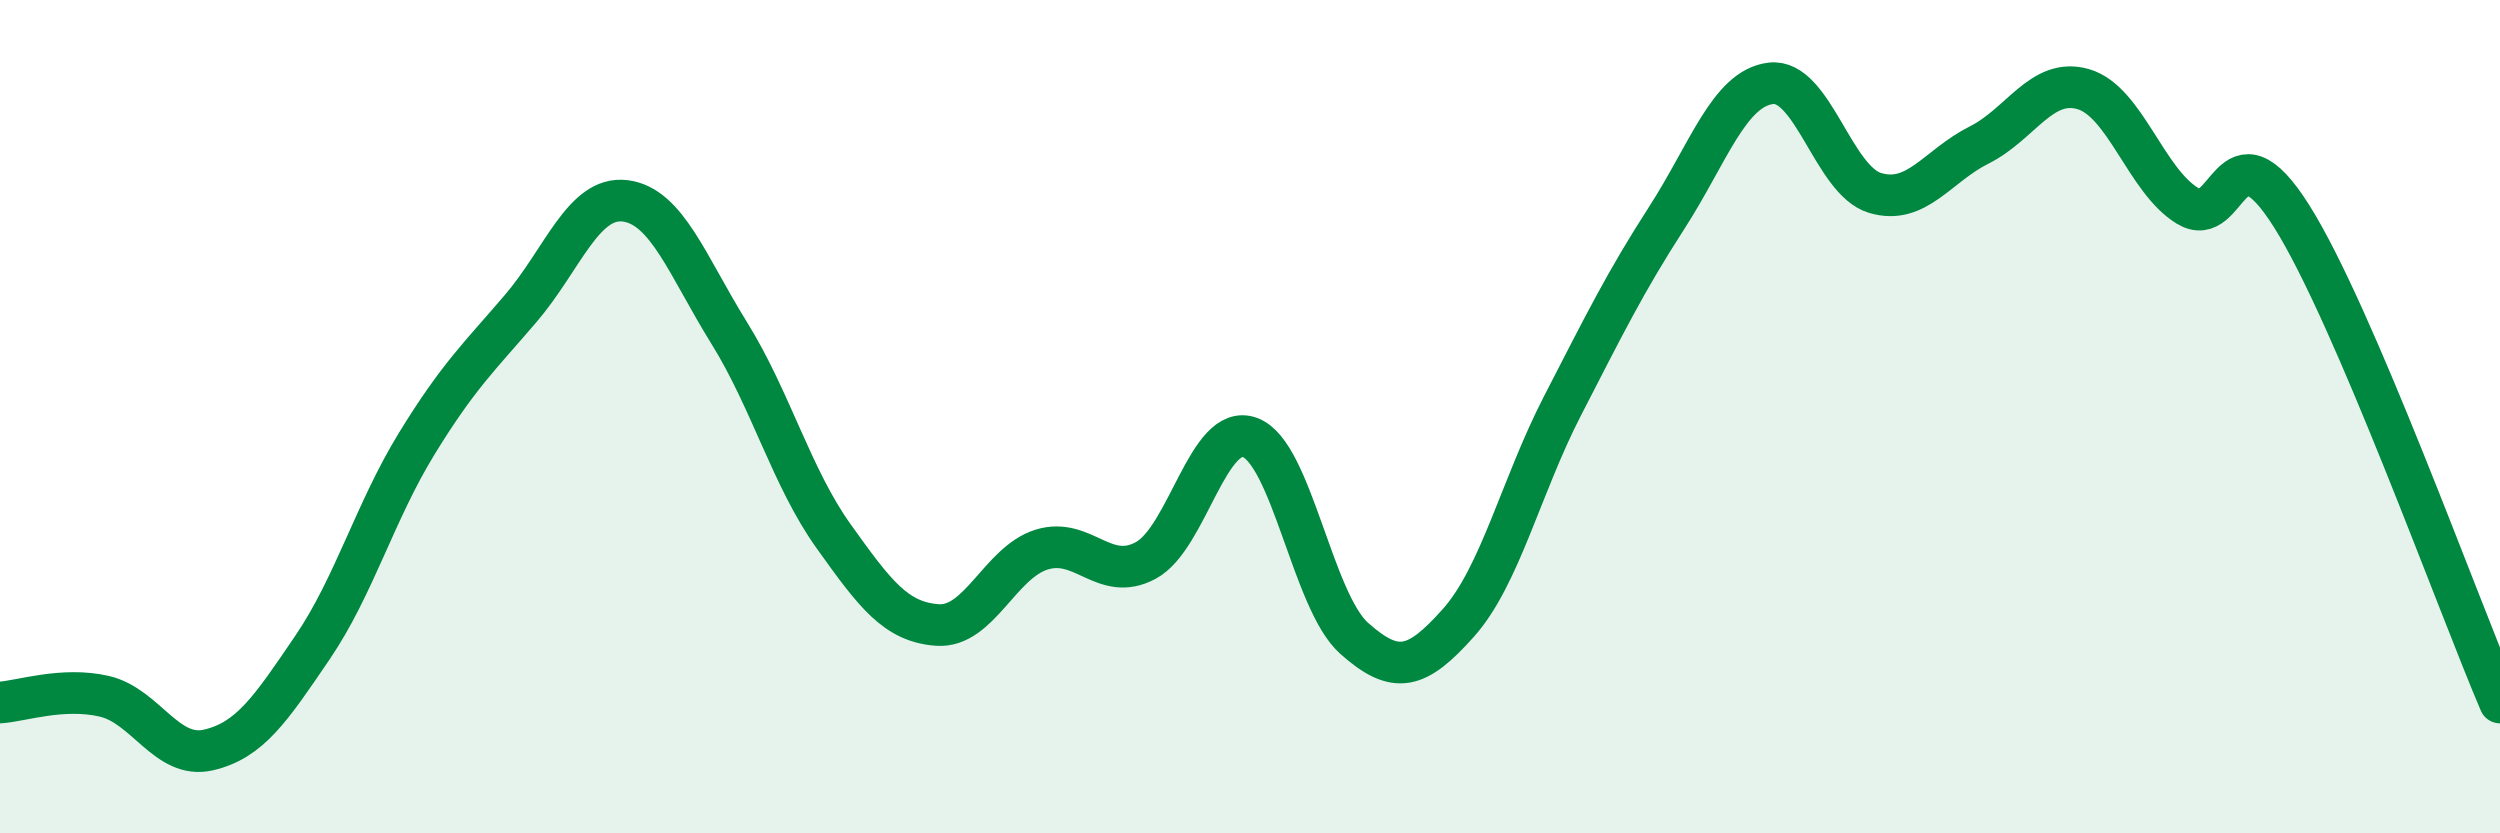
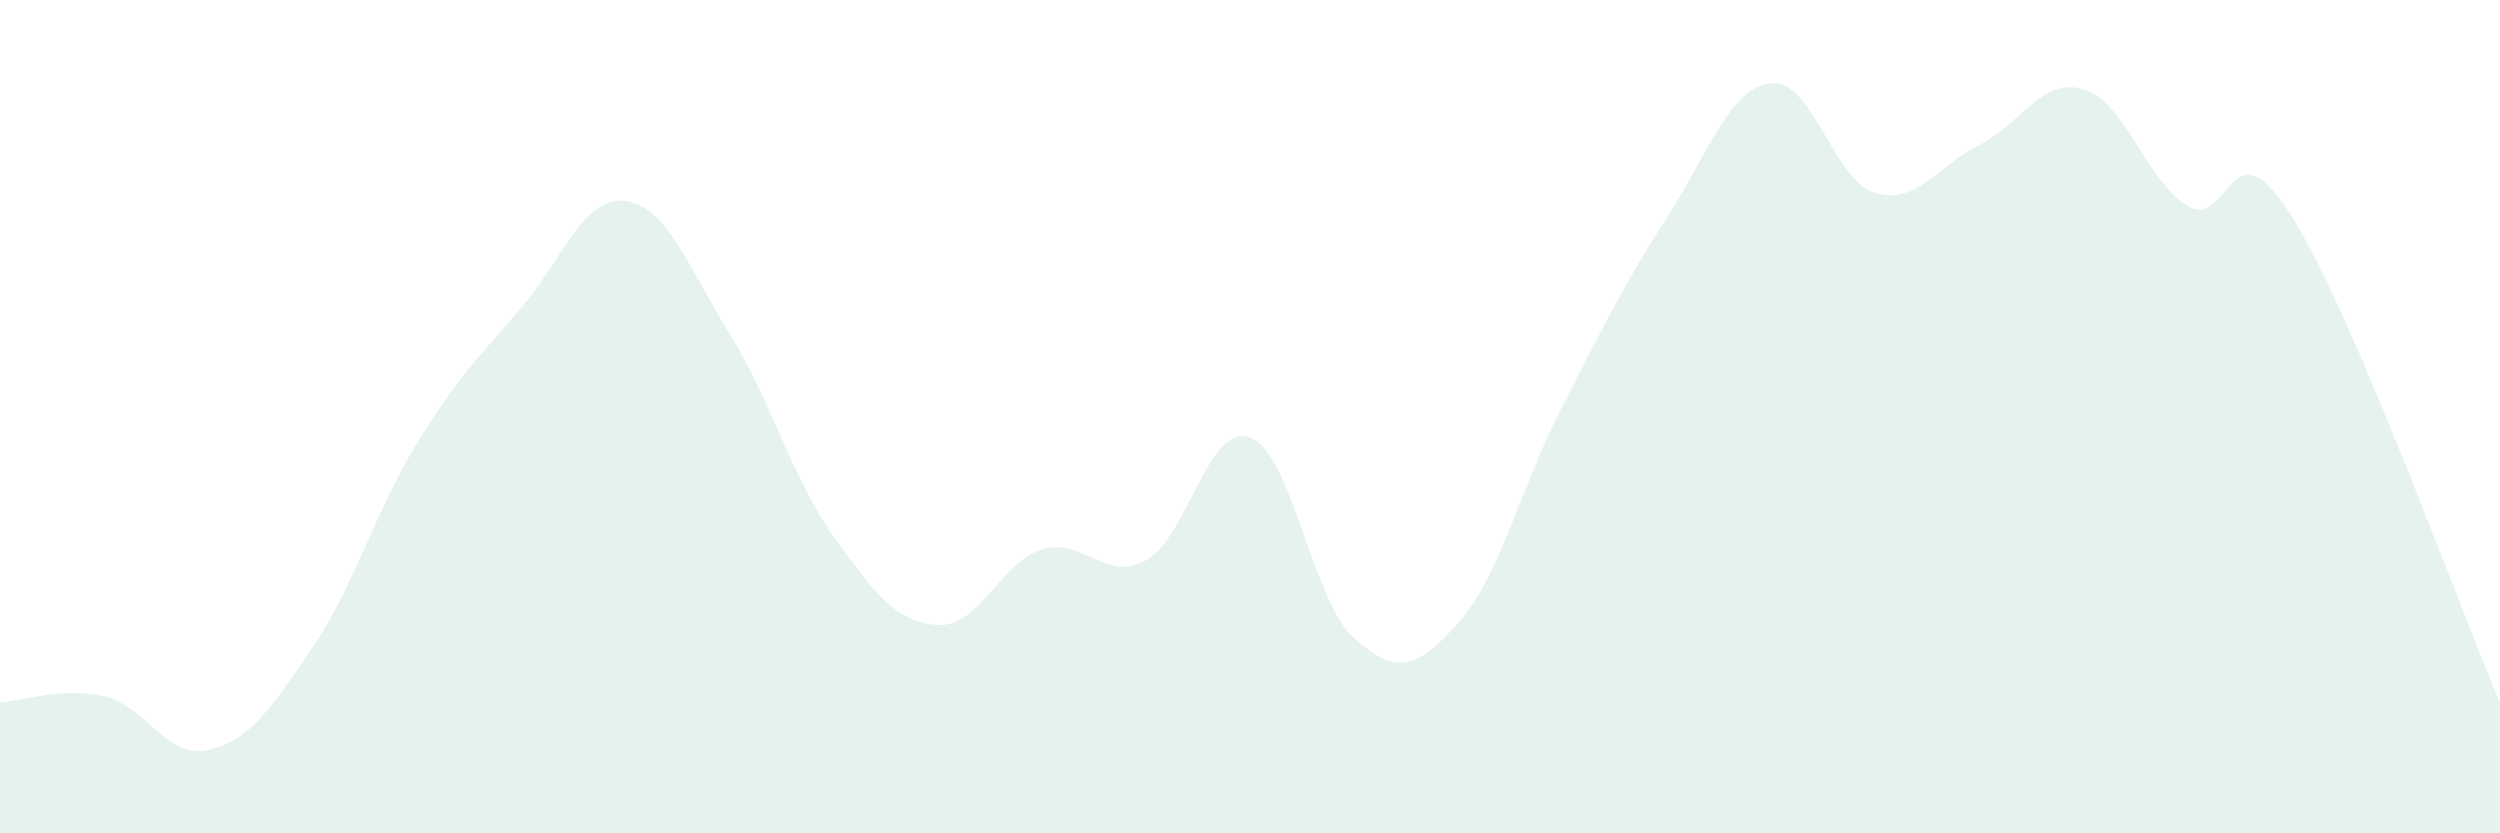
<svg xmlns="http://www.w3.org/2000/svg" width="60" height="20" viewBox="0 0 60 20">
  <path d="M 0,16.86 C 0.5,16.83 1.5,16.48 2.5,16.71 C 3.5,16.94 4,18.23 5,18 C 6,17.77 6.5,17.01 7.5,15.54 C 8.5,14.07 9,12.28 10,10.65 C 11,9.02 11.5,8.57 12.5,7.4 C 13.5,6.23 14,4.7 15,4.82 C 16,4.94 16.5,6.38 17.5,7.99 C 18.5,9.6 19,11.46 20,12.86 C 21,14.26 21.5,14.93 22.5,15 C 23.5,15.07 24,13.5 25,13.19 C 26,12.88 26.5,13.99 27.5,13.45 C 28.5,12.91 29,10.13 30,10.5 C 31,10.87 31.5,14.43 32.5,15.32 C 33.5,16.21 34,16.07 35,14.95 C 36,13.83 36.5,11.68 37.5,9.74 C 38.5,7.8 39,6.78 40,5.23 C 41,3.68 41.5,2.12 42.5,2 C 43.5,1.88 44,4.33 45,4.63 C 46,4.93 46.5,3.98 47.5,3.48 C 48.5,2.98 49,1.85 50,2.14 C 51,2.43 51.5,4.33 52.5,4.94 C 53.5,5.55 53.5,2.81 55,5.19 C 56.5,7.57 59,14.53 60,16.86L60 20L0 20Z" fill="#008740" opacity="0.1" stroke-linecap="round" stroke-linejoin="round" />
-   <path d="M 0,16.86 C 0.5,16.83 1.5,16.48 2.5,16.71 C 3.5,16.94 4,18.23 5,18 C 6,17.77 6.5,17.01 7.5,15.54 C 8.5,14.07 9,12.28 10,10.65 C 11,9.02 11.5,8.57 12.5,7.4 C 13.5,6.23 14,4.7 15,4.82 C 16,4.94 16.5,6.38 17.5,7.99 C 18.5,9.6 19,11.46 20,12.86 C 21,14.26 21.5,14.93 22.5,15 C 23.5,15.07 24,13.5 25,13.19 C 26,12.88 26.5,13.99 27.5,13.45 C 28.5,12.91 29,10.13 30,10.5 C 31,10.87 31.5,14.43 32.5,15.32 C 33.5,16.21 34,16.07 35,14.95 C 36,13.83 36.5,11.68 37.5,9.74 C 38.5,7.8 39,6.78 40,5.23 C 41,3.68 41.5,2.12 42.5,2 C 43.5,1.88 44,4.33 45,4.63 C 46,4.93 46.5,3.98 47.5,3.48 C 48.5,2.98 49,1.85 50,2.14 C 51,2.43 51.5,4.33 52.5,4.94 C 53.5,5.55 53.5,2.81 55,5.19 C 56.5,7.57 59,14.53 60,16.86" stroke="#008740" stroke-width="1" fill="none" stroke-linecap="round" stroke-linejoin="round" />
</svg>